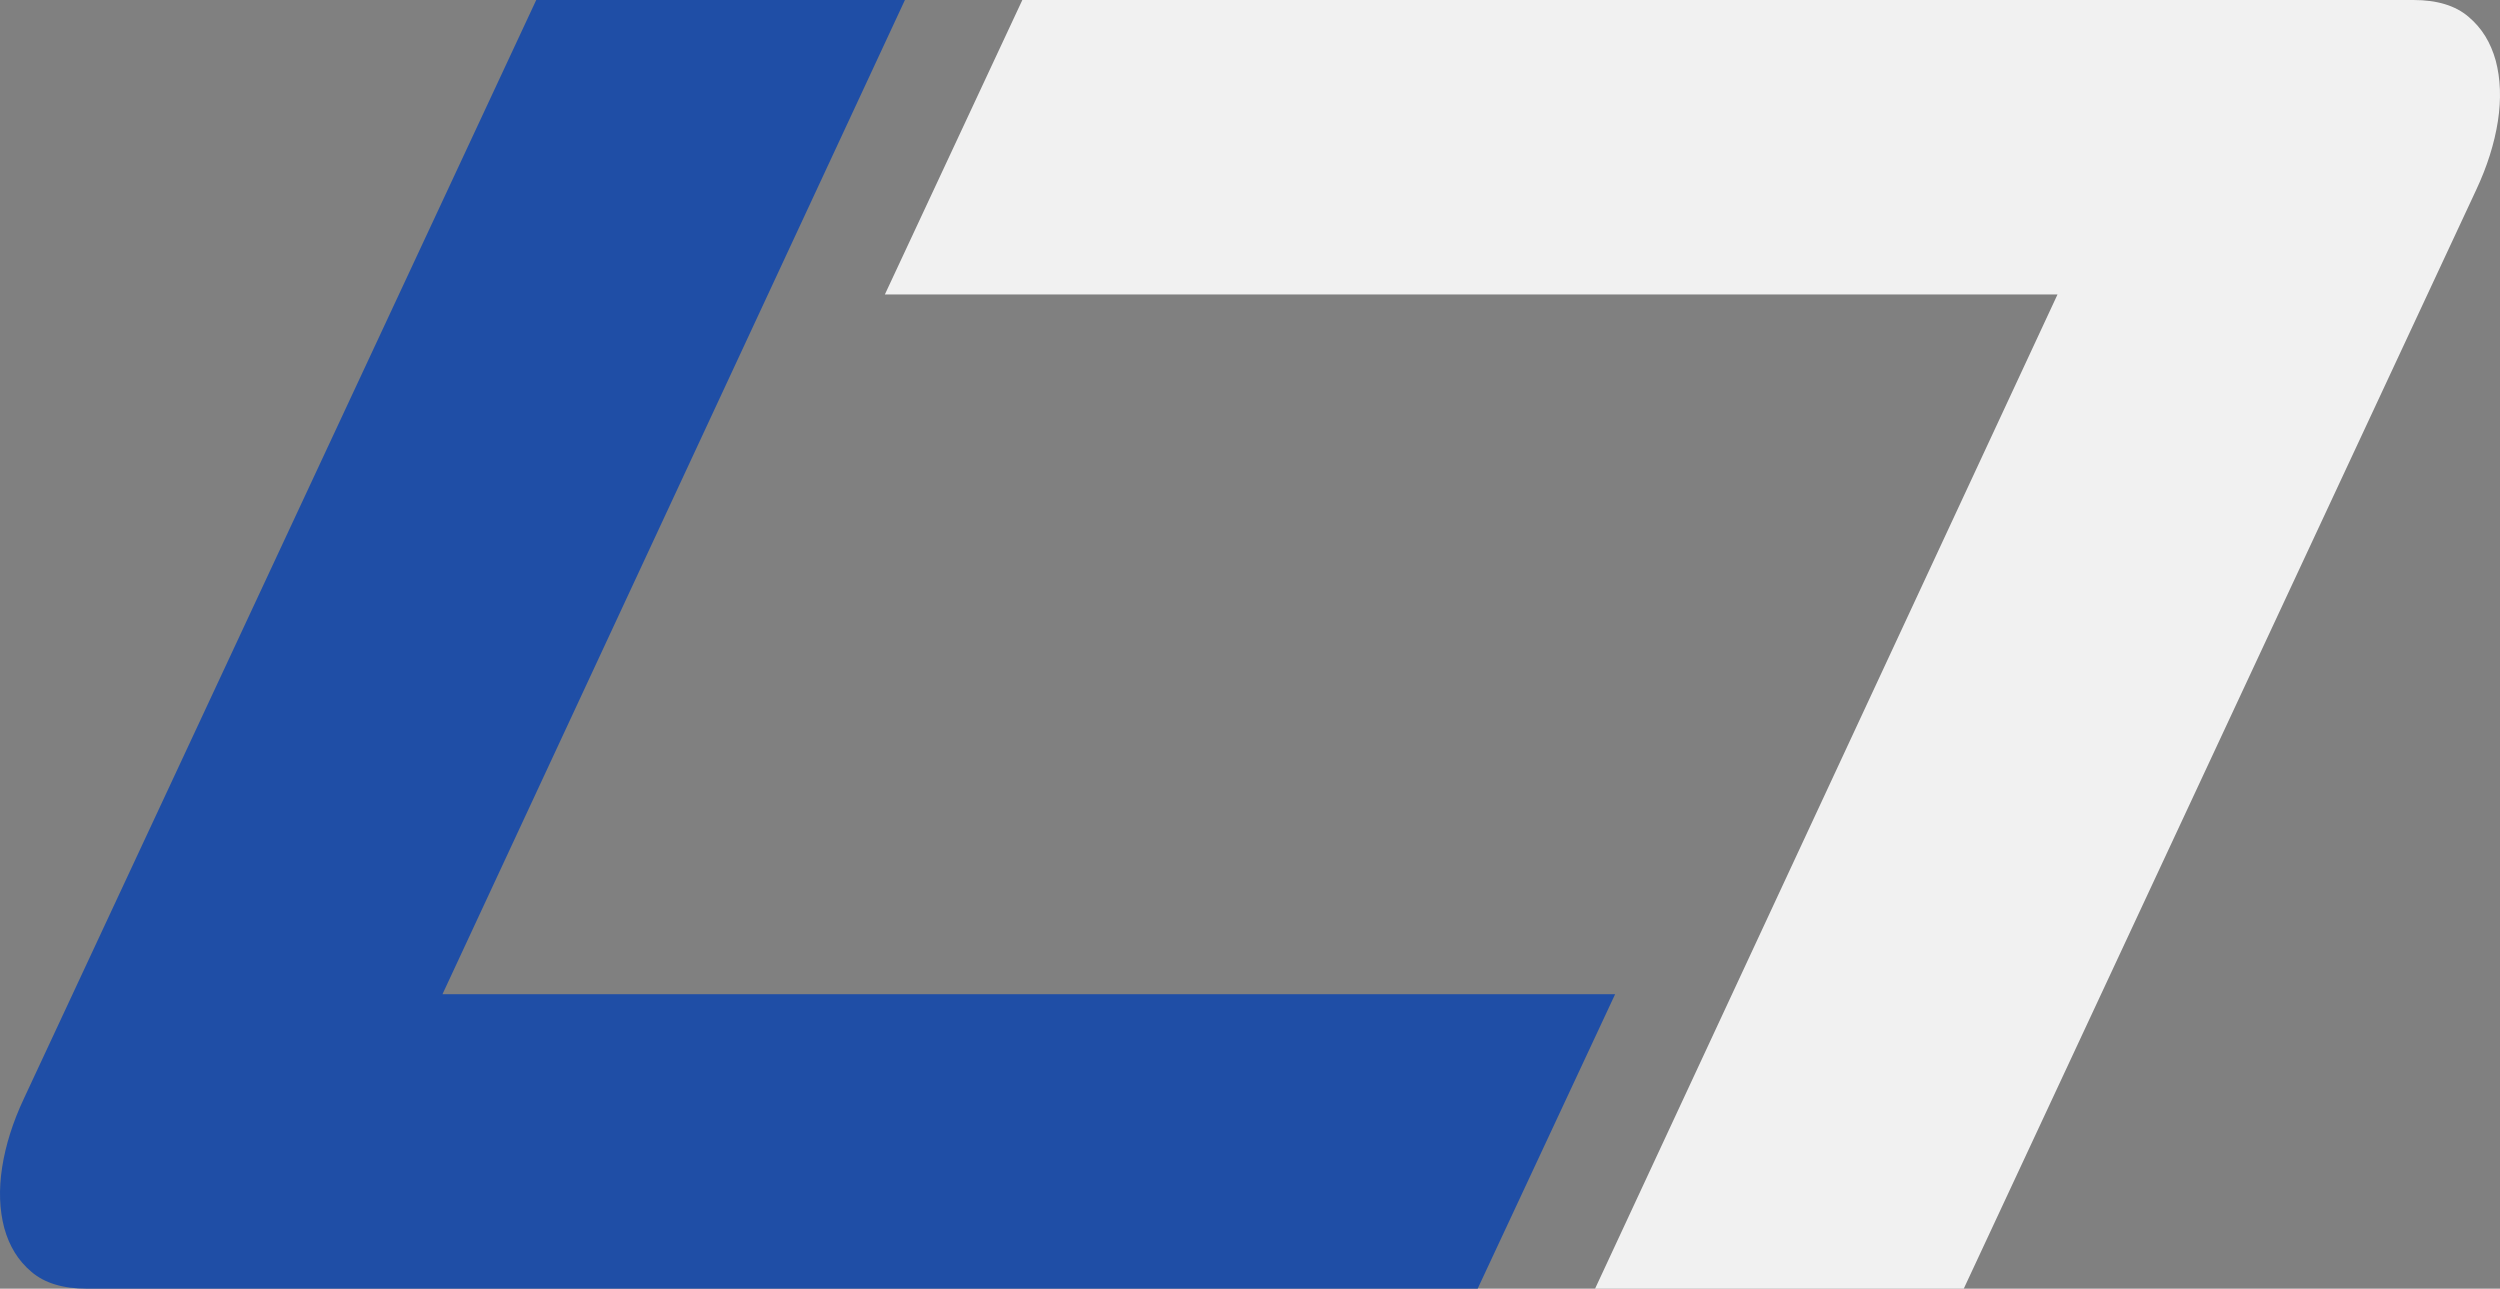
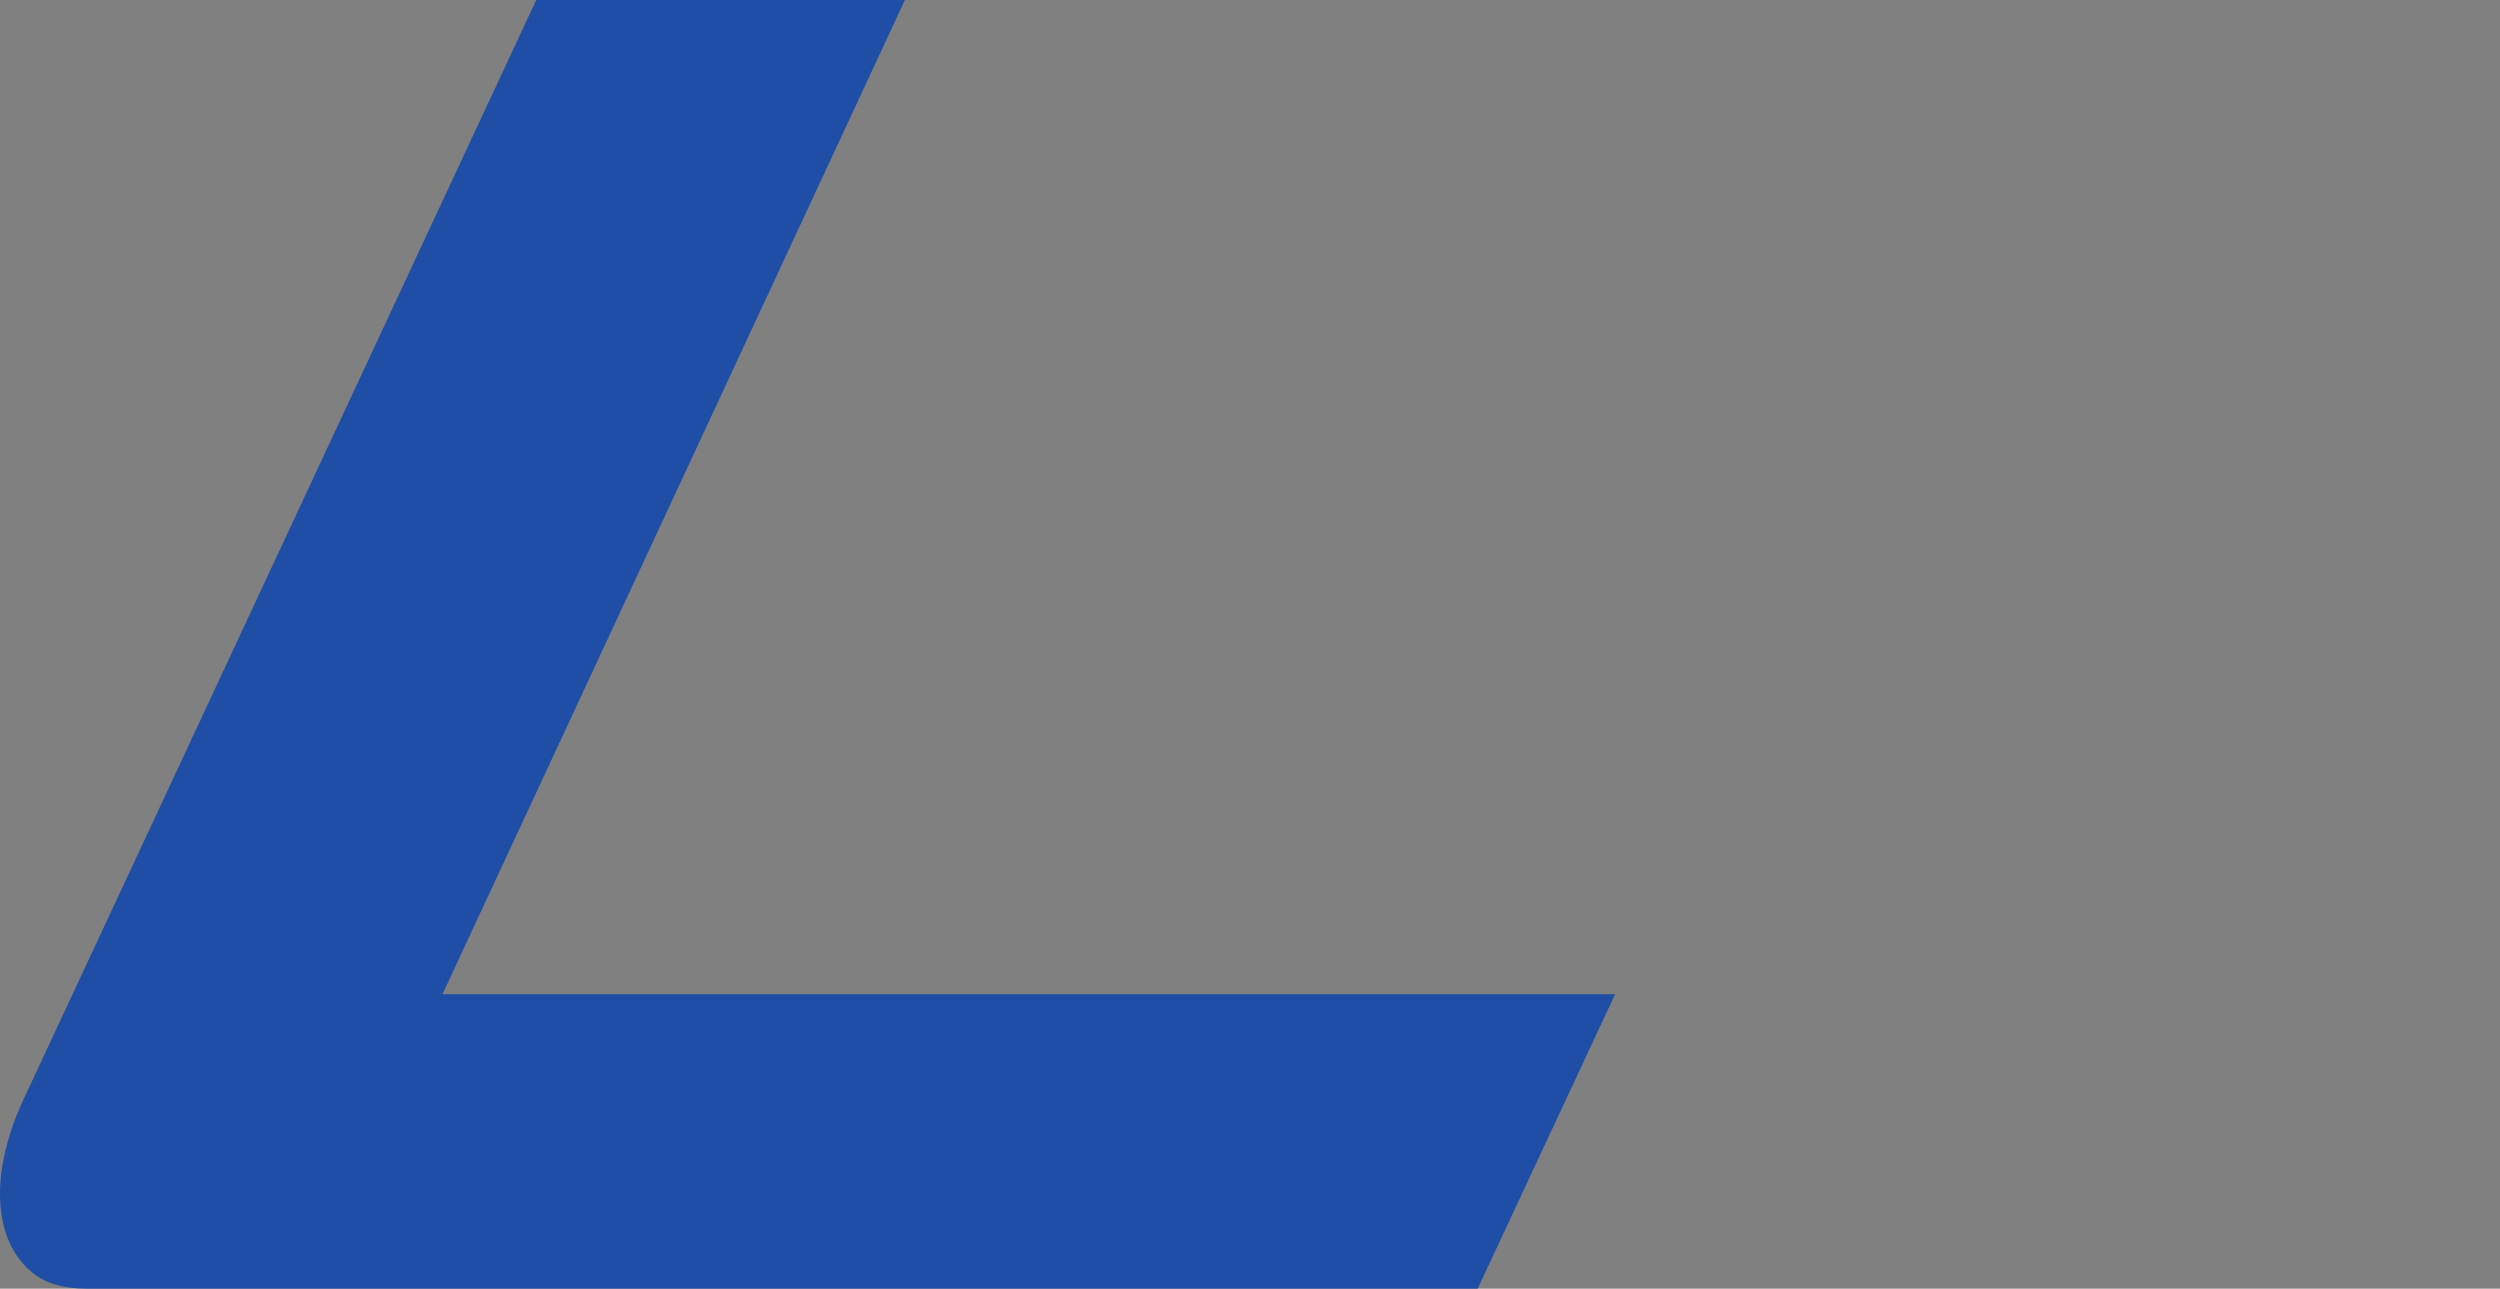
<svg xmlns="http://www.w3.org/2000/svg" width="291" height="150" viewBox="0 0 291 150" fill="none">
  <rect x="0" y="0" width="291" height="150" fill="#808080" stroke="none" />
  <path d="M51.535 115.727H188L172 150H10.077C7.318 150 5.178 149.347 3.659 148.041C2.108 146.734 1.085 145.055 0.496 142.94C-0.062 140.825 -0.155 138.493 0.248 135.88C0.651 133.299 1.488 130.624 2.79 127.856L62.418 0H105.333L51.504 115.727H51.535Z" fill="#1F4EA6" />
-   <path d="M239.465 34.273L103 34.273L119 0L280.923 0C283.682 0 285.822 0.653 287.341 1.959C288.892 3.266 289.915 4.945 290.504 7.06C291.062 9.175 291.155 11.507 290.752 14.12C290.349 16.701 289.512 19.376 288.21 22.144L228.582 150H185.667L239.496 34.273H239.465Z" fill="#F1F1F1" />
</svg>